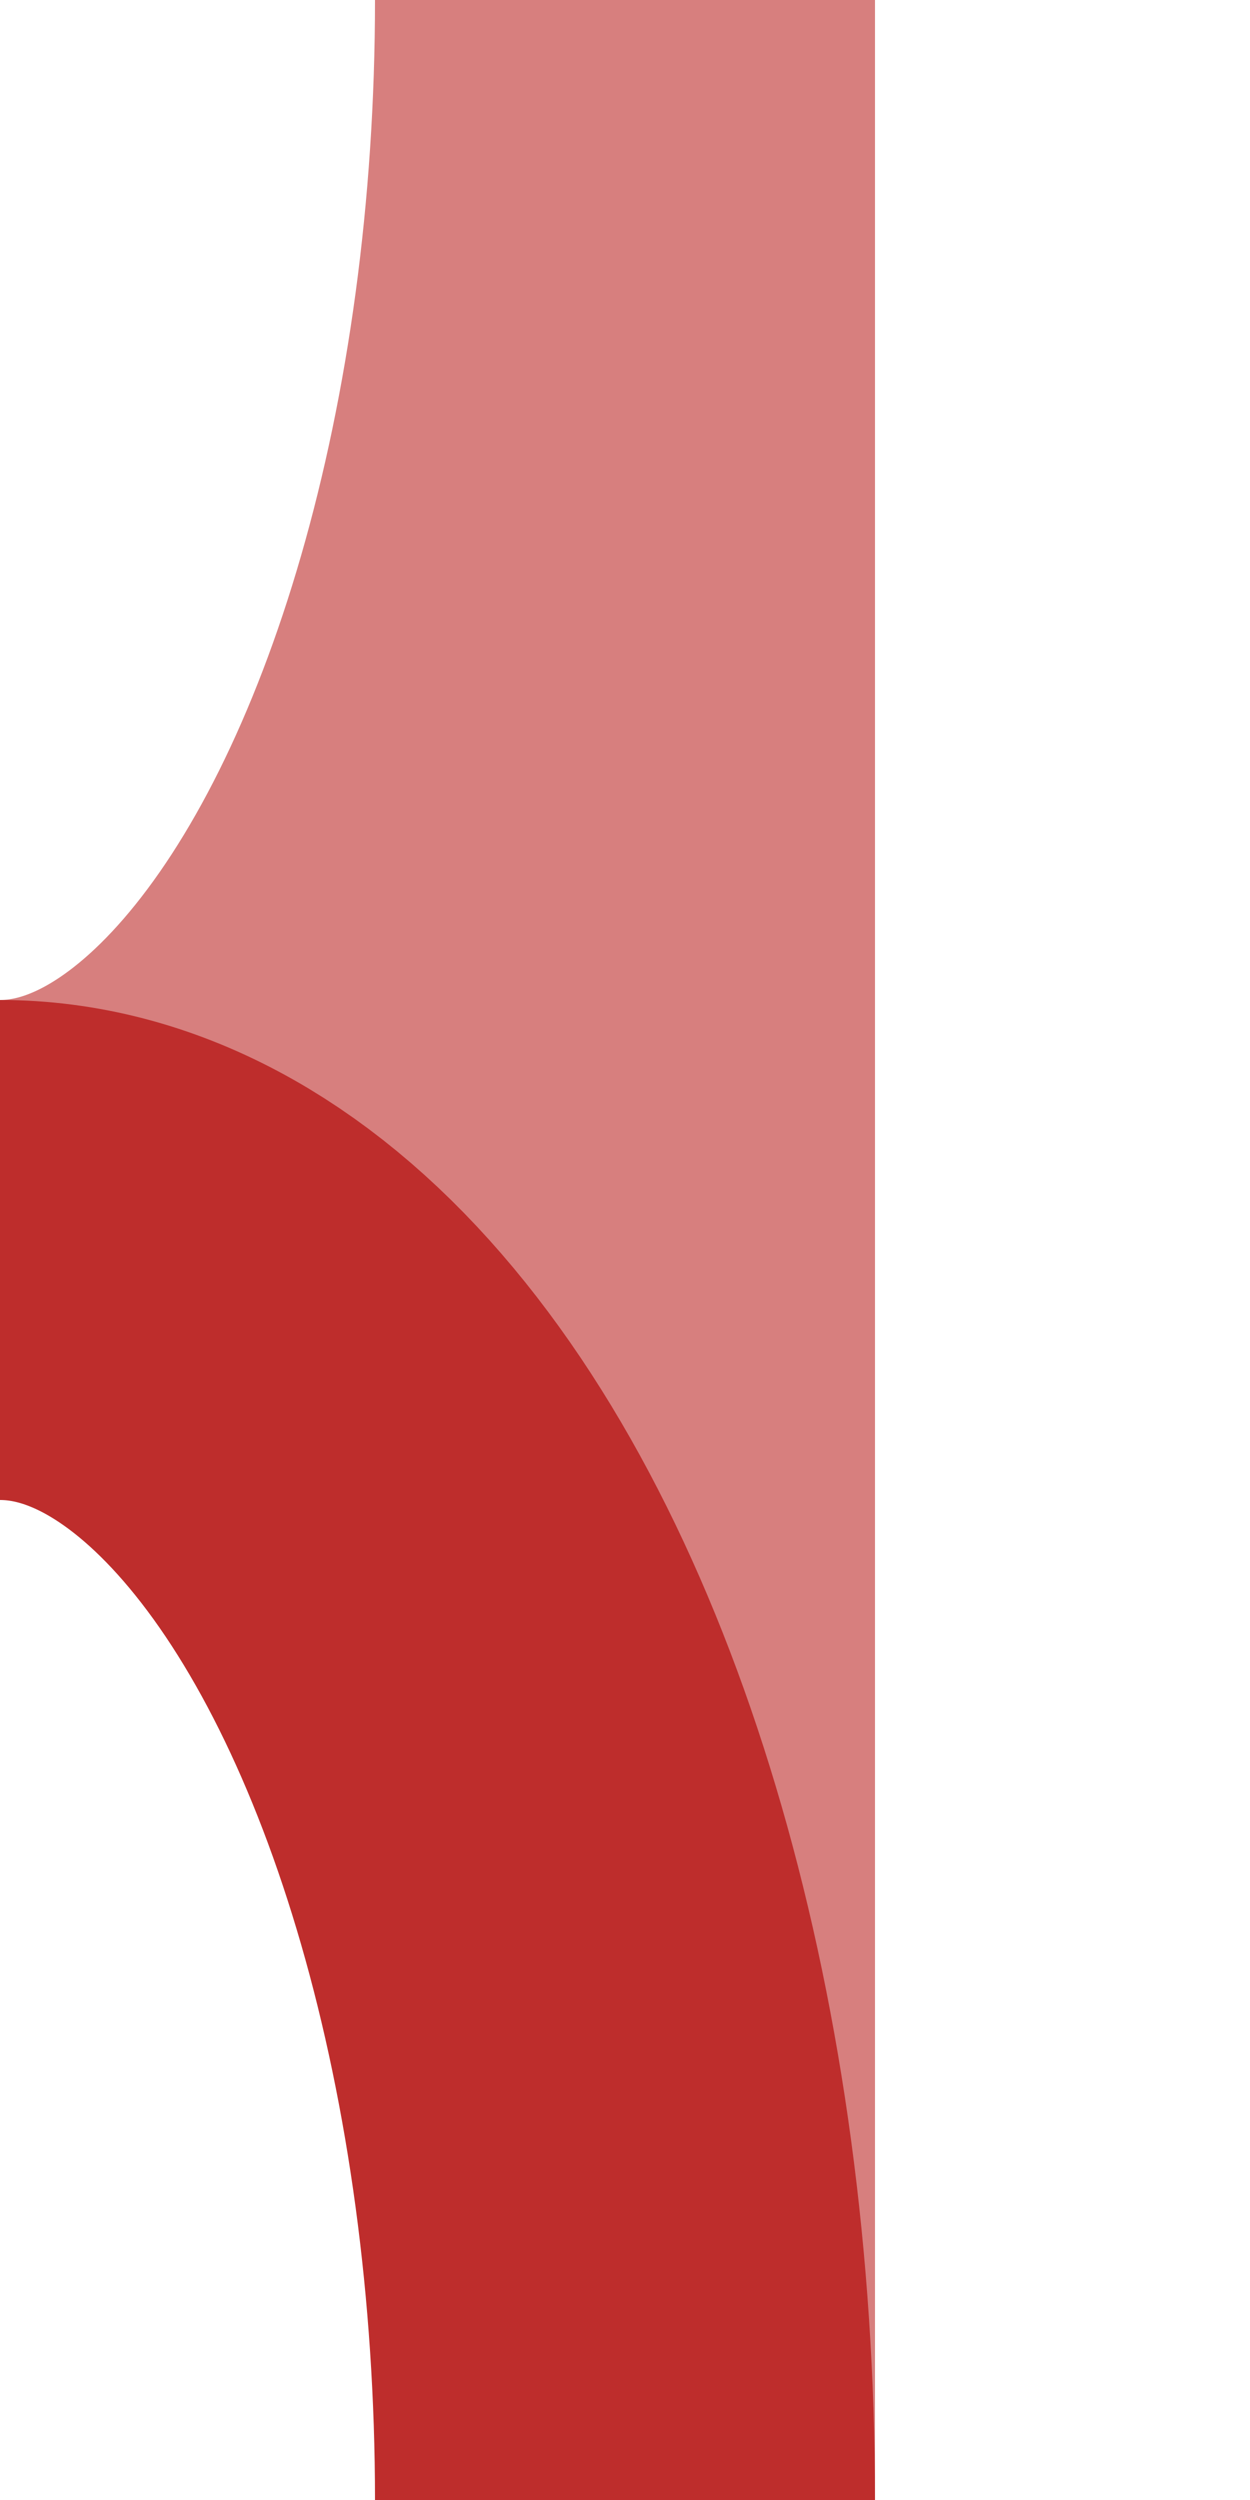
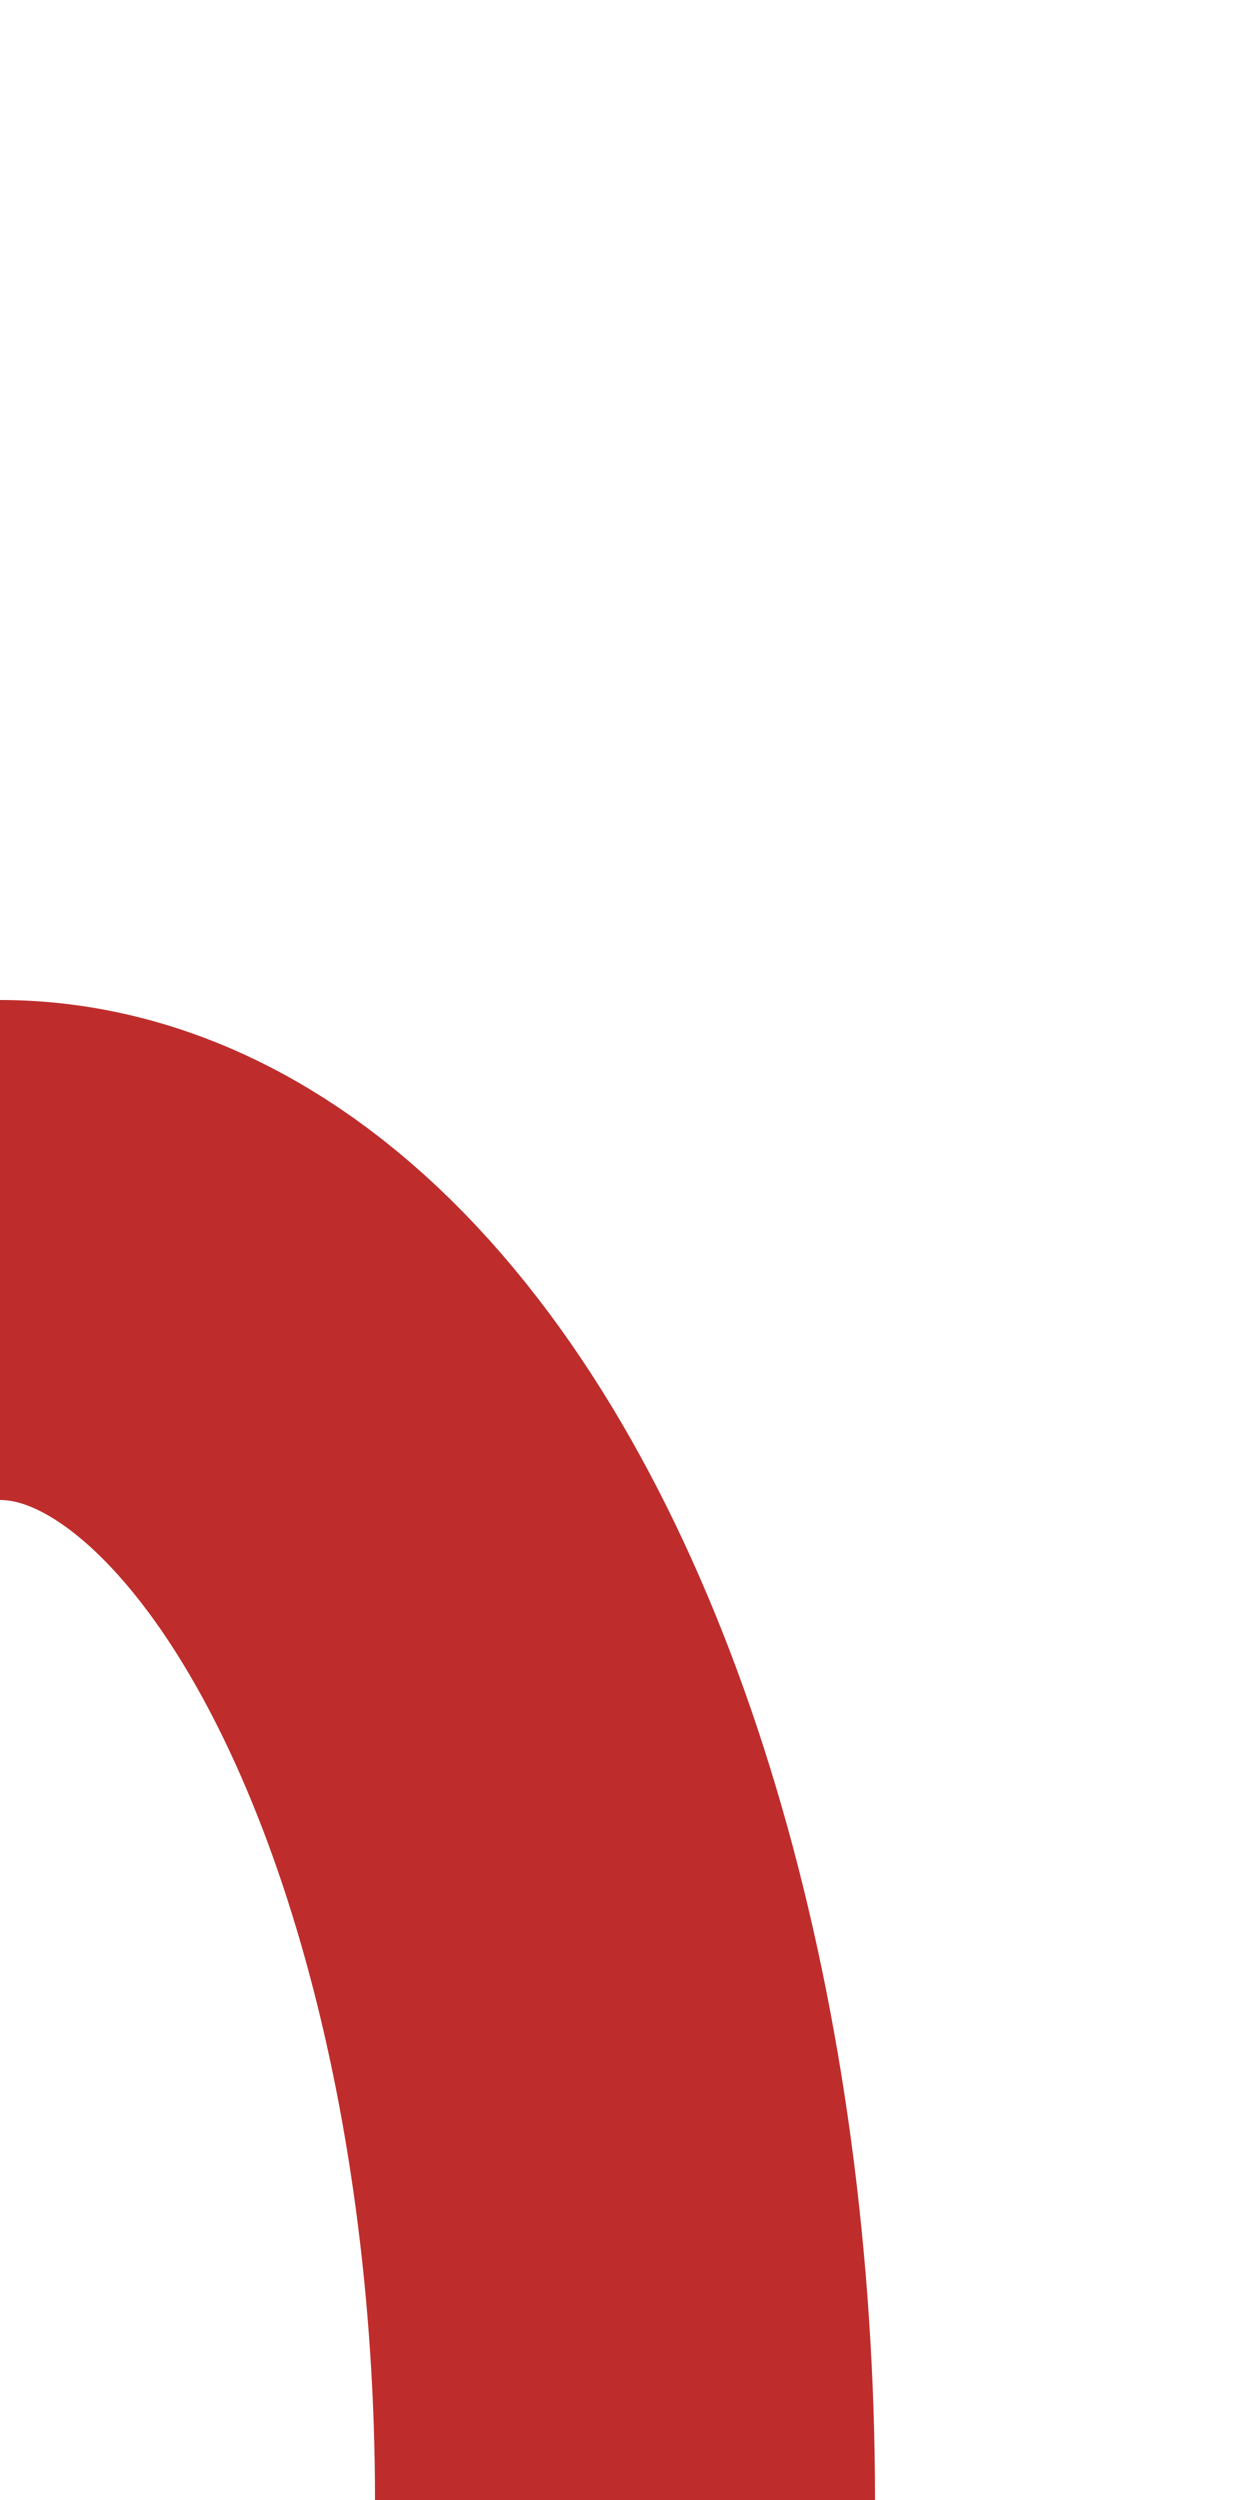
<svg xmlns="http://www.w3.org/2000/svg" width="250" height="500" viewBox="0 0 250 500">
  <title>xdABZgxr+r</title>
  <g stroke="#D77F7E" stroke-width="100" fill="none">
-     <ellipse cx="0" cy="0" rx="125" ry="250" />
-     <path d="M 125,0 V500" />
-   </g>
+     </g>
  <g stroke="#BE2D2C" stroke-width="100" fill="none">
    <ellipse cx="0" cy="500" rx="125" ry="250" />
  </g>
</svg>